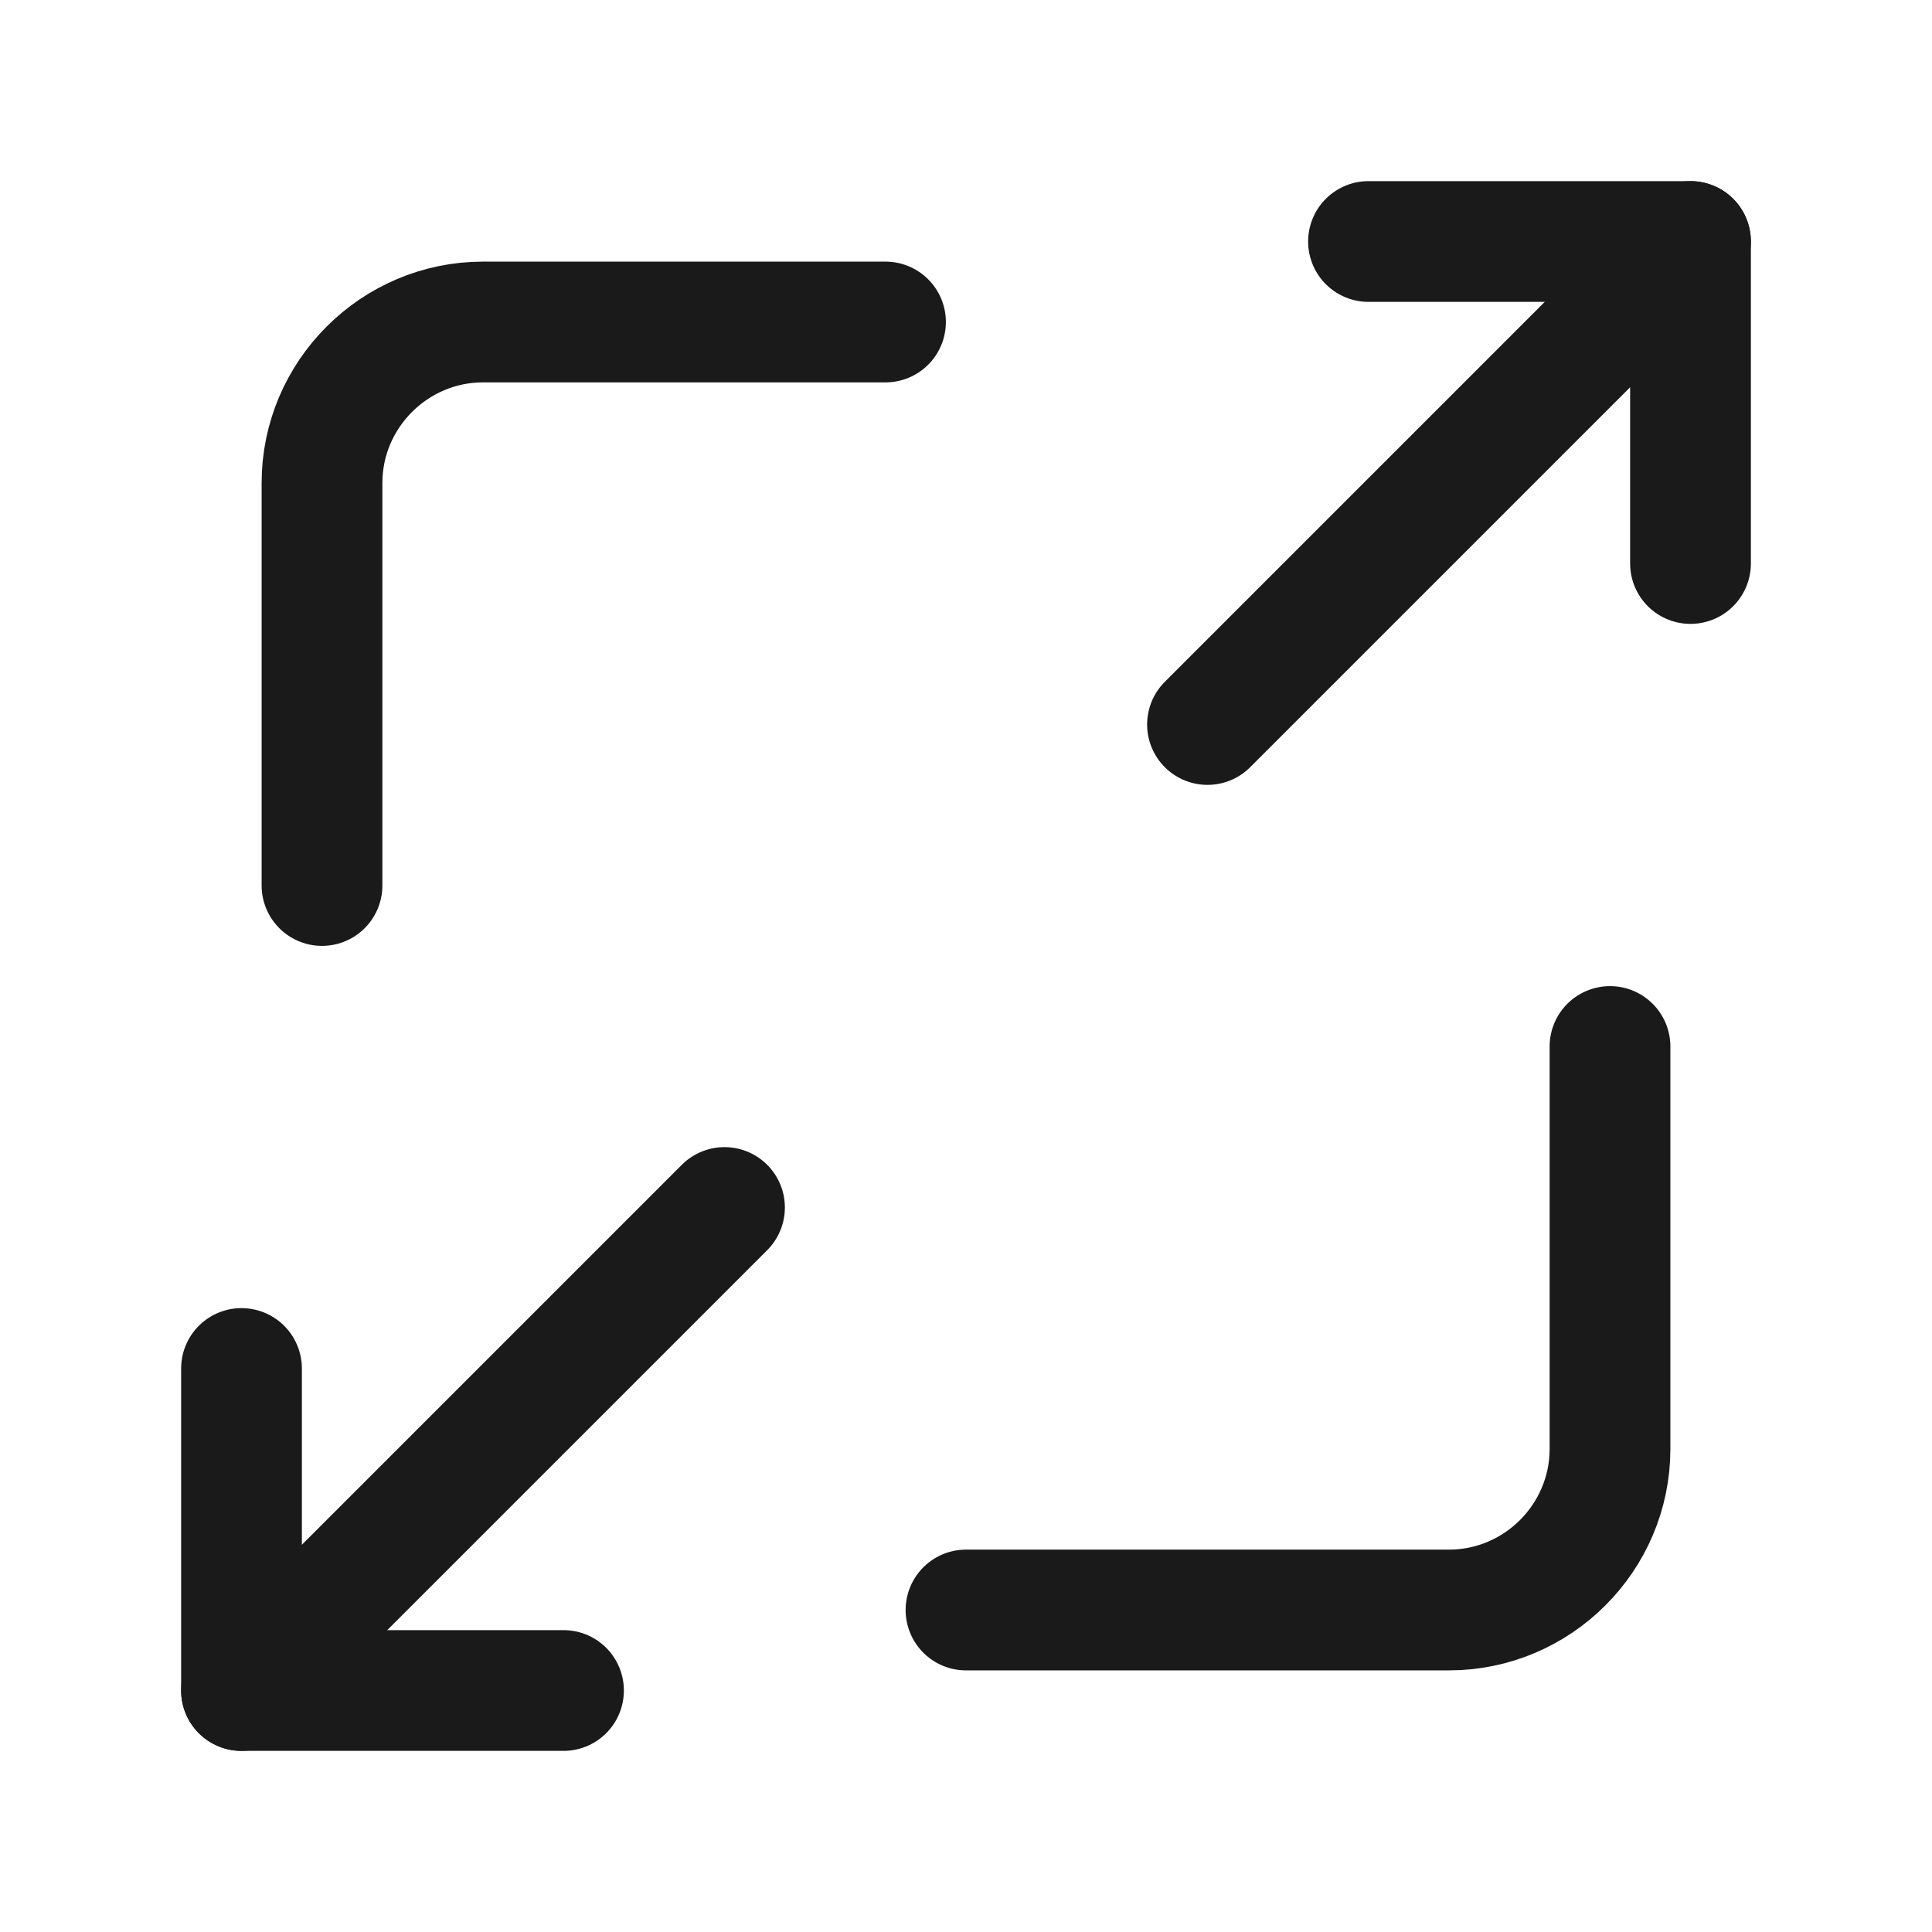
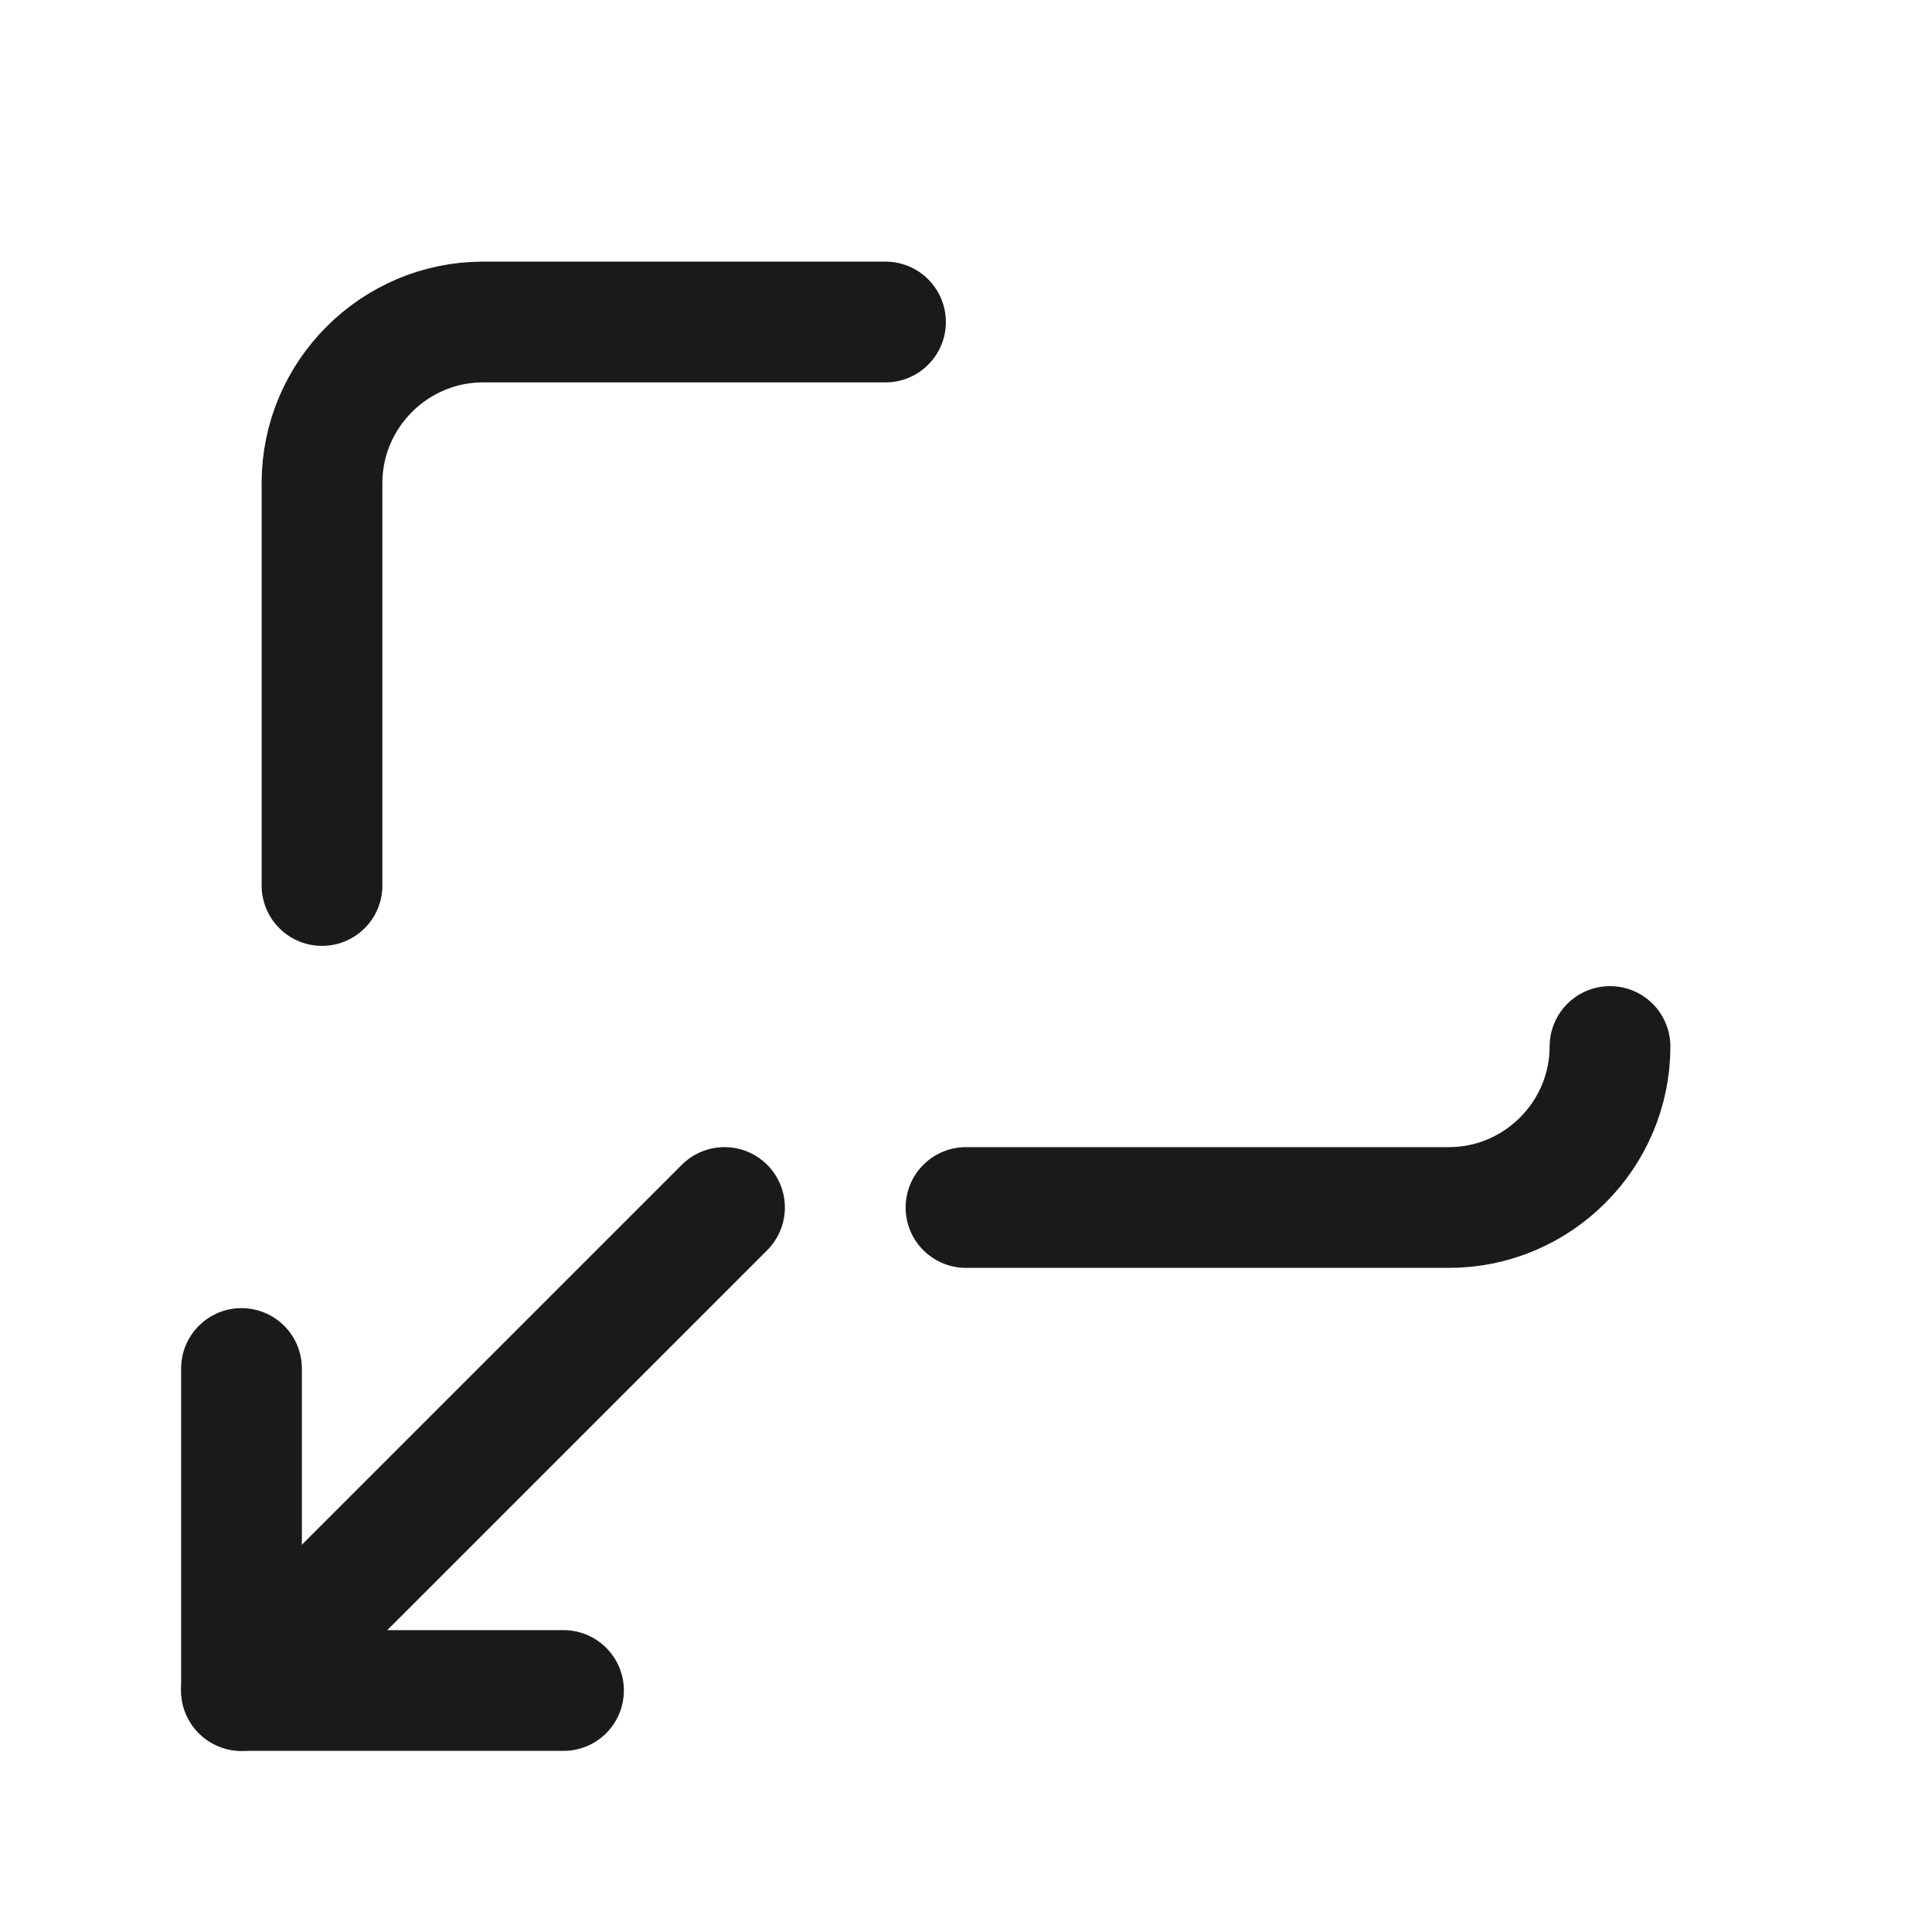
<svg xmlns="http://www.w3.org/2000/svg" version="1.1" id="Layer_1" x="0px" y="0px" viewBox="0 0 24 24" style="enable-background:new 0 0 24 24;" xml:space="preserve">
  <style type="text/css">
	.st0{fill:none;stroke:#1A1A1A;stroke-width:1.5;stroke-linecap:round;stroke-linejoin:round;}
	.st1{fill:none;}
</style>
  <g>
-     <polyline class="st0" points="17,3 21,3 21,7  " />
-     <line class="st0" x1="15" y1="9" x2="21" y2="3" />
    <polyline class="st0" points="7,21 3,21 3,17  " />
    <line class="st0" x1="9" y1="15" x2="3" y2="21" />
    <path class="st0" d="M4,11V6c0-1.1,0.9-2,2-2h5" />
-     <path class="st0" d="M20,13v5c0,1.1-0.9,2-2,2h-6" />
+     <path class="st0" d="M20,13c0,1.1-0.9,2-2,2h-6" />
  </g>
  <rect class="st1" width="24" height="24" />
</svg>